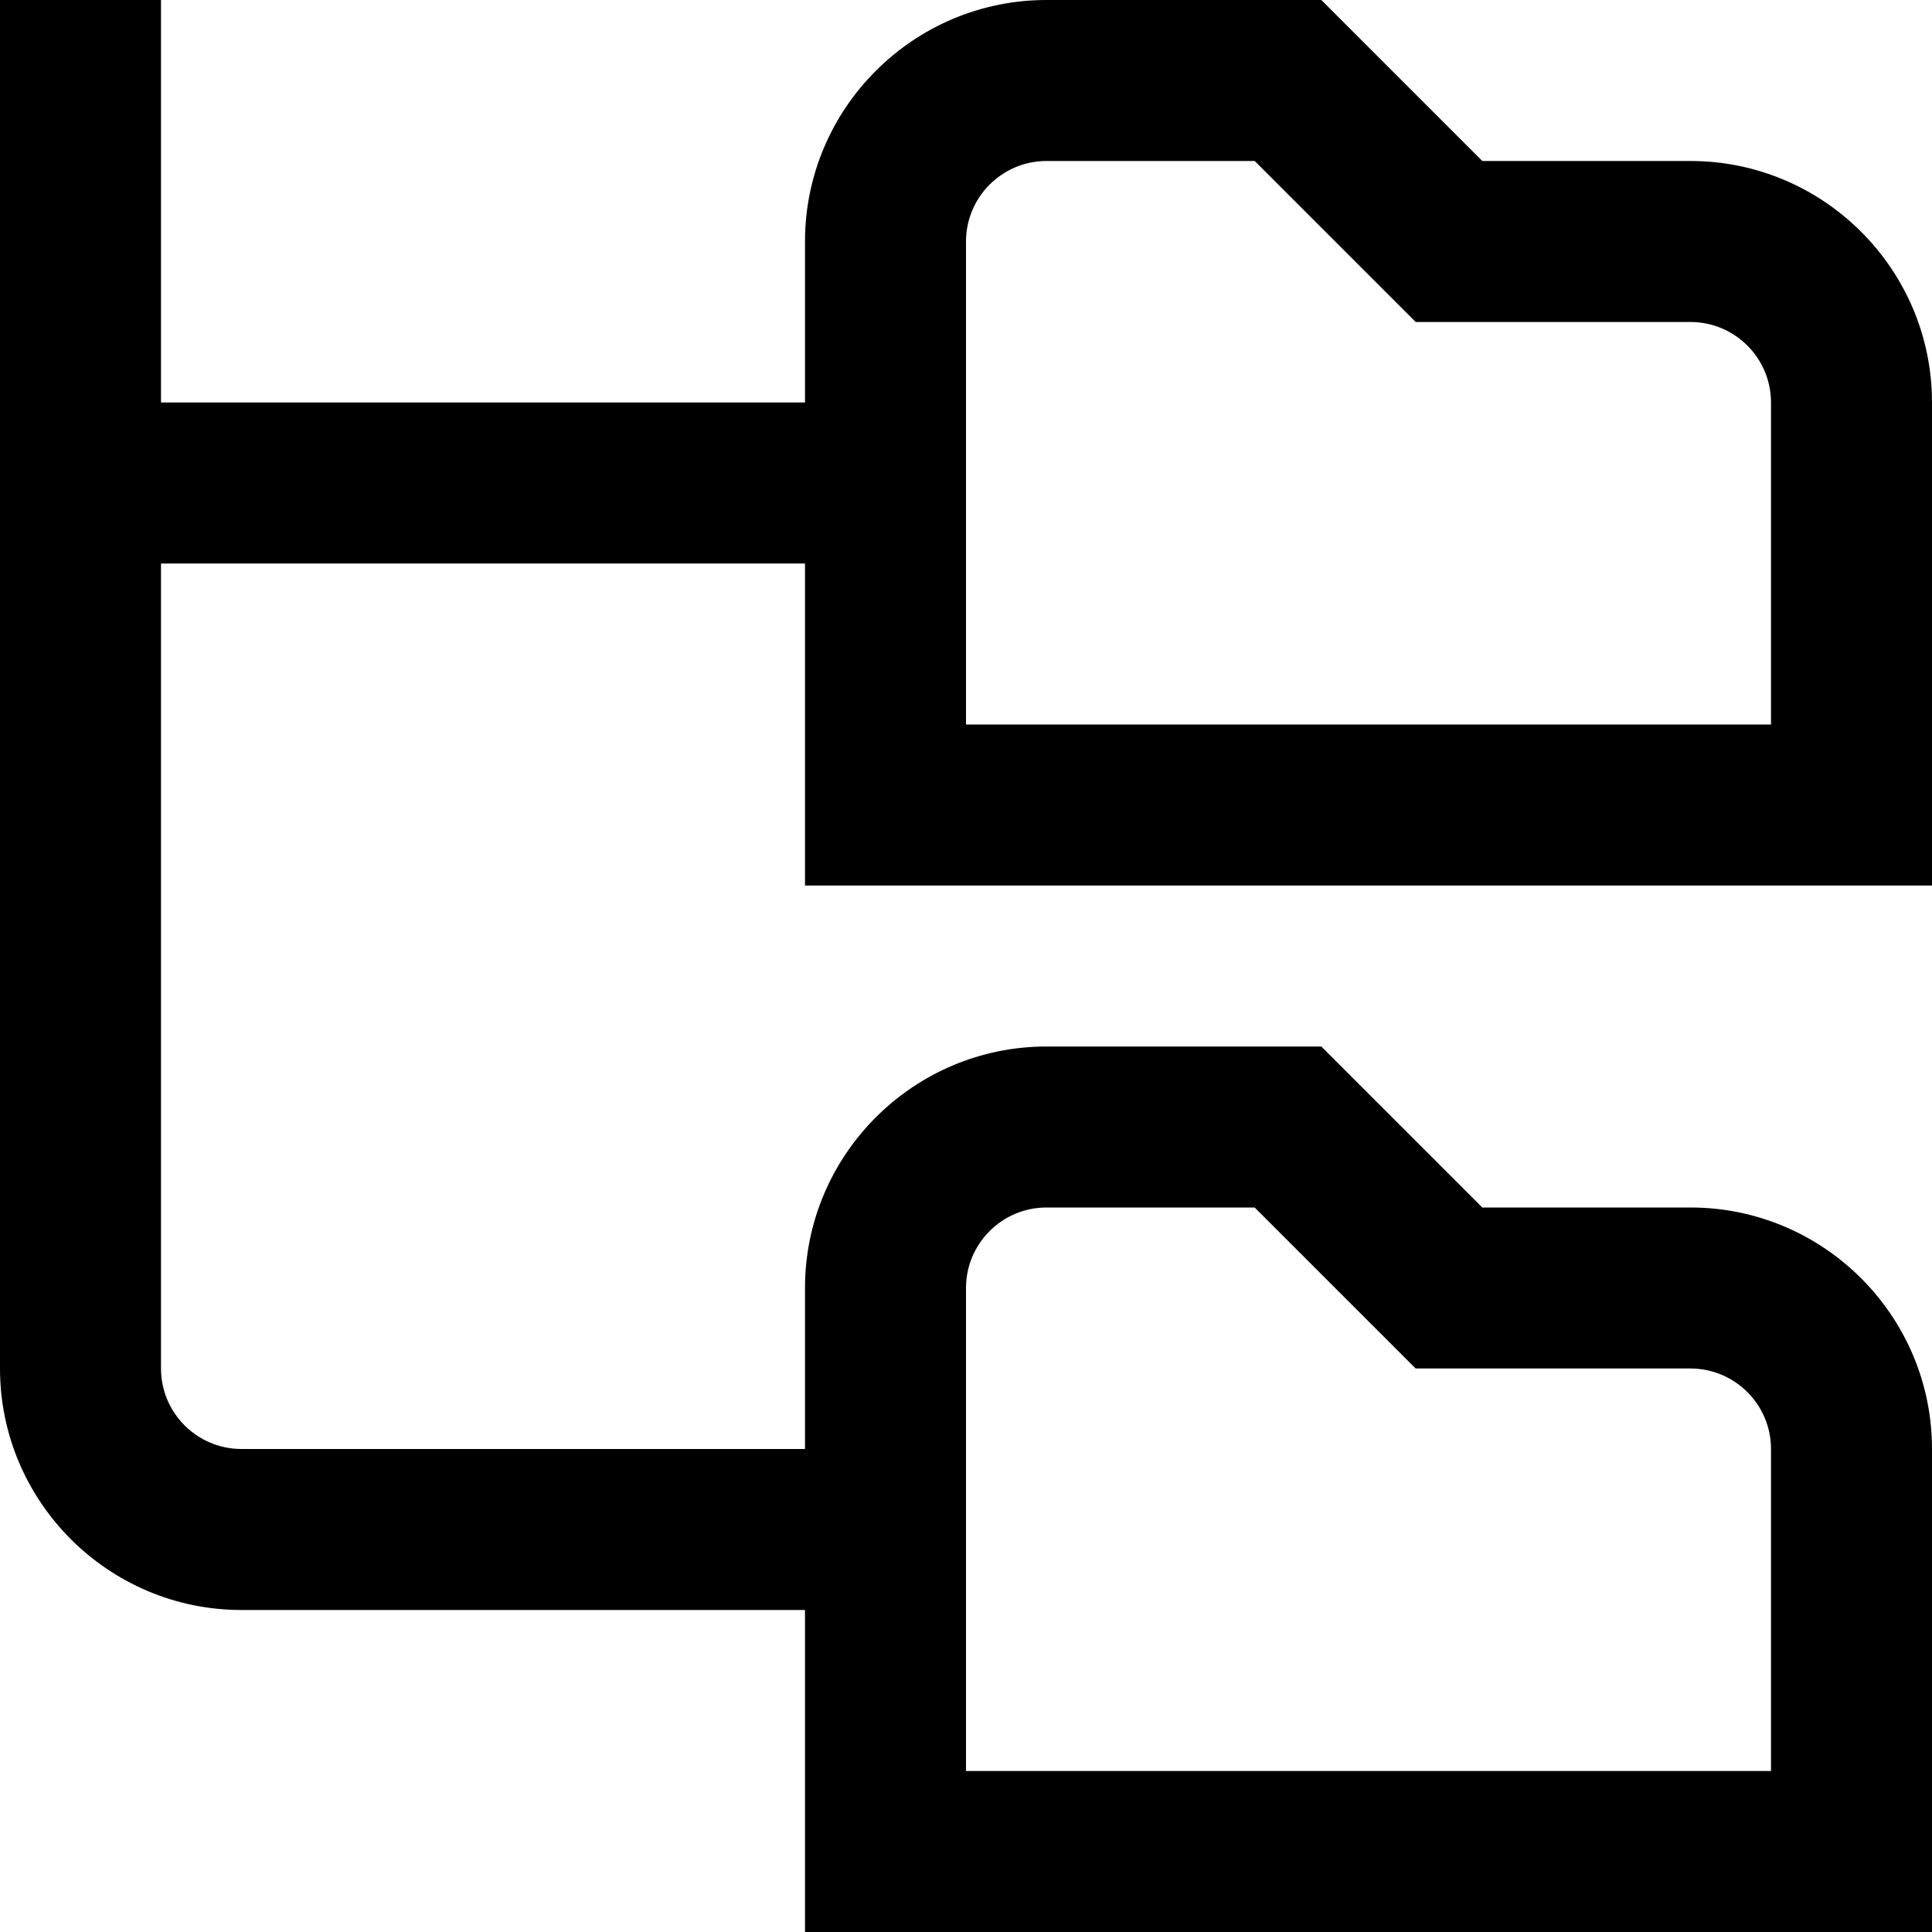
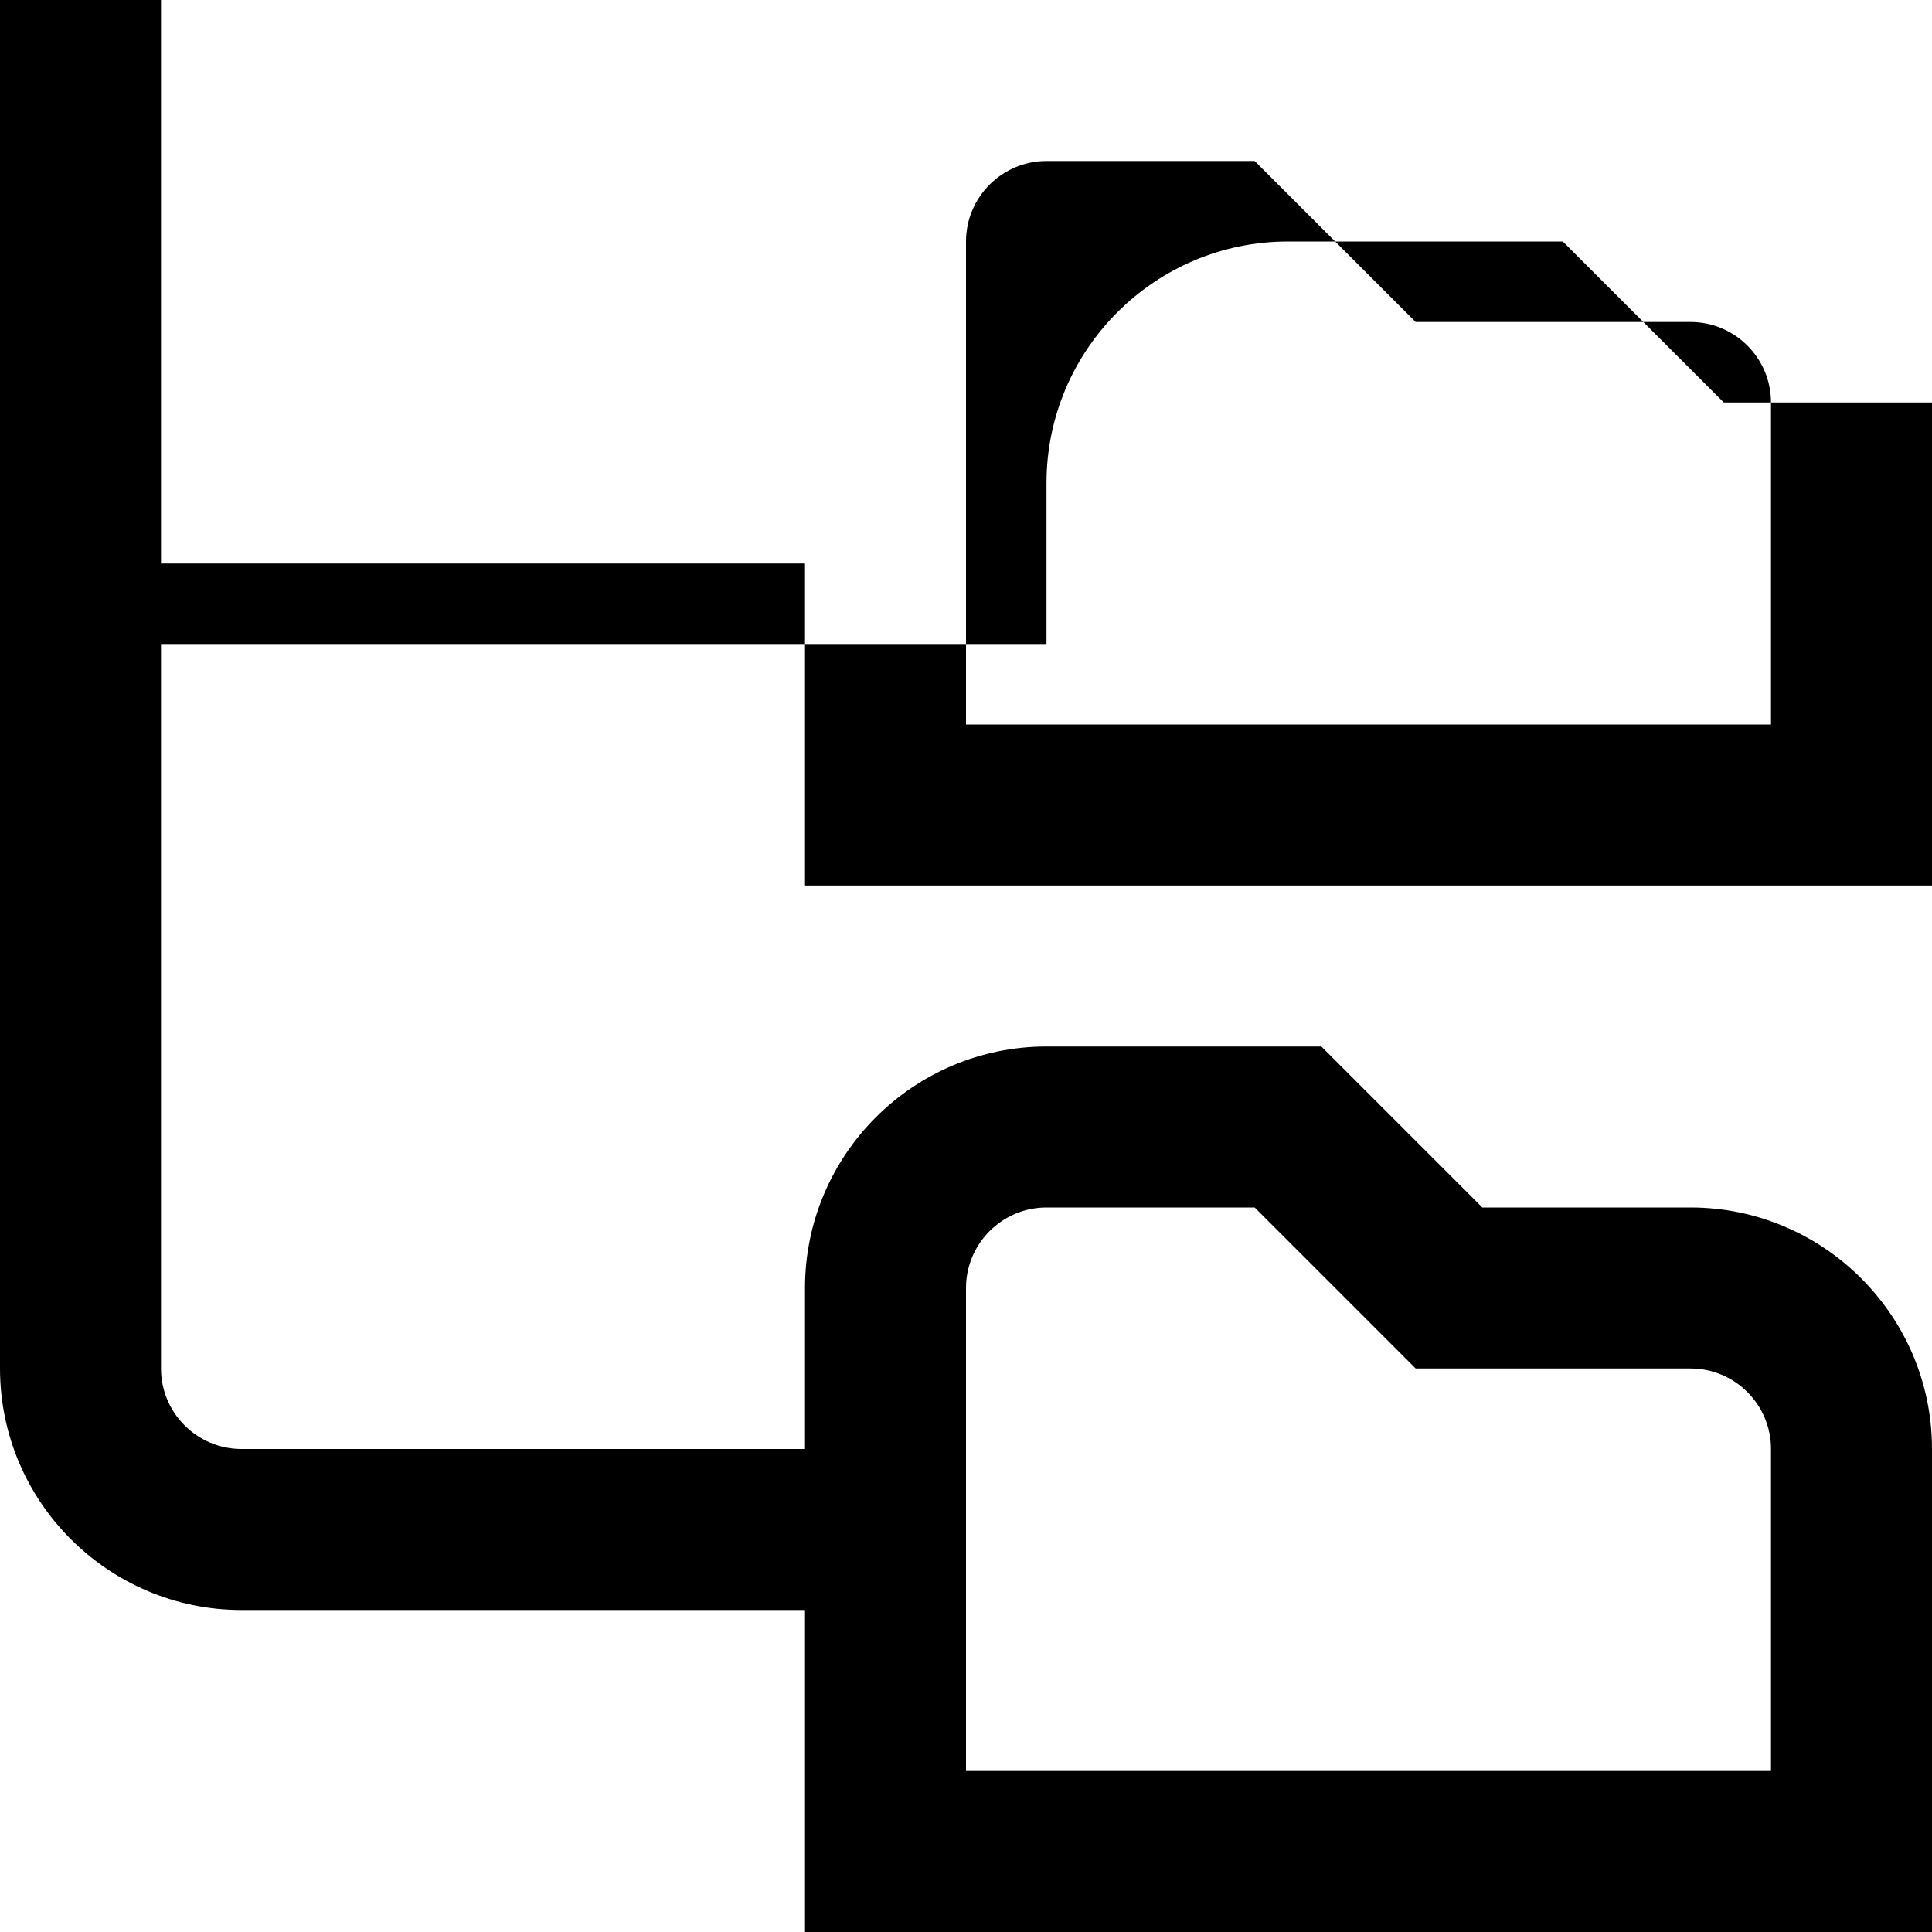
<svg xmlns="http://www.w3.org/2000/svg" id="Layer_1" data-name="Layer 1" viewBox="0 0 24 24" width="512" height="512">
-   <path d="M24,11V5c0-1.654-1.346-3-3-3h-2.586l-2-2h-3.414c-1.654,0-3,1.346-3,3v2H2V0H0V17c0,1.654,1.346,3,3,3h7v4h14v-6c0-1.654-1.346-3-3-3h-2.586l-2-2h-3.414c-1.654,0-3,1.346-3,3v2H3c-.551,0-1-.448-1-1V7H10v4h14ZM12,3c0-.552,.449-1,1-1h2.586l2,2h3.414c.551,0,1,.448,1,1v4H12V3Zm0,13c0-.552,.449-1,1-1h2.586l2,2h3.414c.551,0,1,.448,1,1v4H12v-6Z" />
+   <path d="M24,11V5h-2.586l-2-2h-3.414c-1.654,0-3,1.346-3,3v2H2V0H0V17c0,1.654,1.346,3,3,3h7v4h14v-6c0-1.654-1.346-3-3-3h-2.586l-2-2h-3.414c-1.654,0-3,1.346-3,3v2H3c-.551,0-1-.448-1-1V7H10v4h14ZM12,3c0-.552,.449-1,1-1h2.586l2,2h3.414c.551,0,1,.448,1,1v4H12V3Zm0,13c0-.552,.449-1,1-1h2.586l2,2h3.414c.551,0,1,.448,1,1v4H12v-6Z" />
</svg>